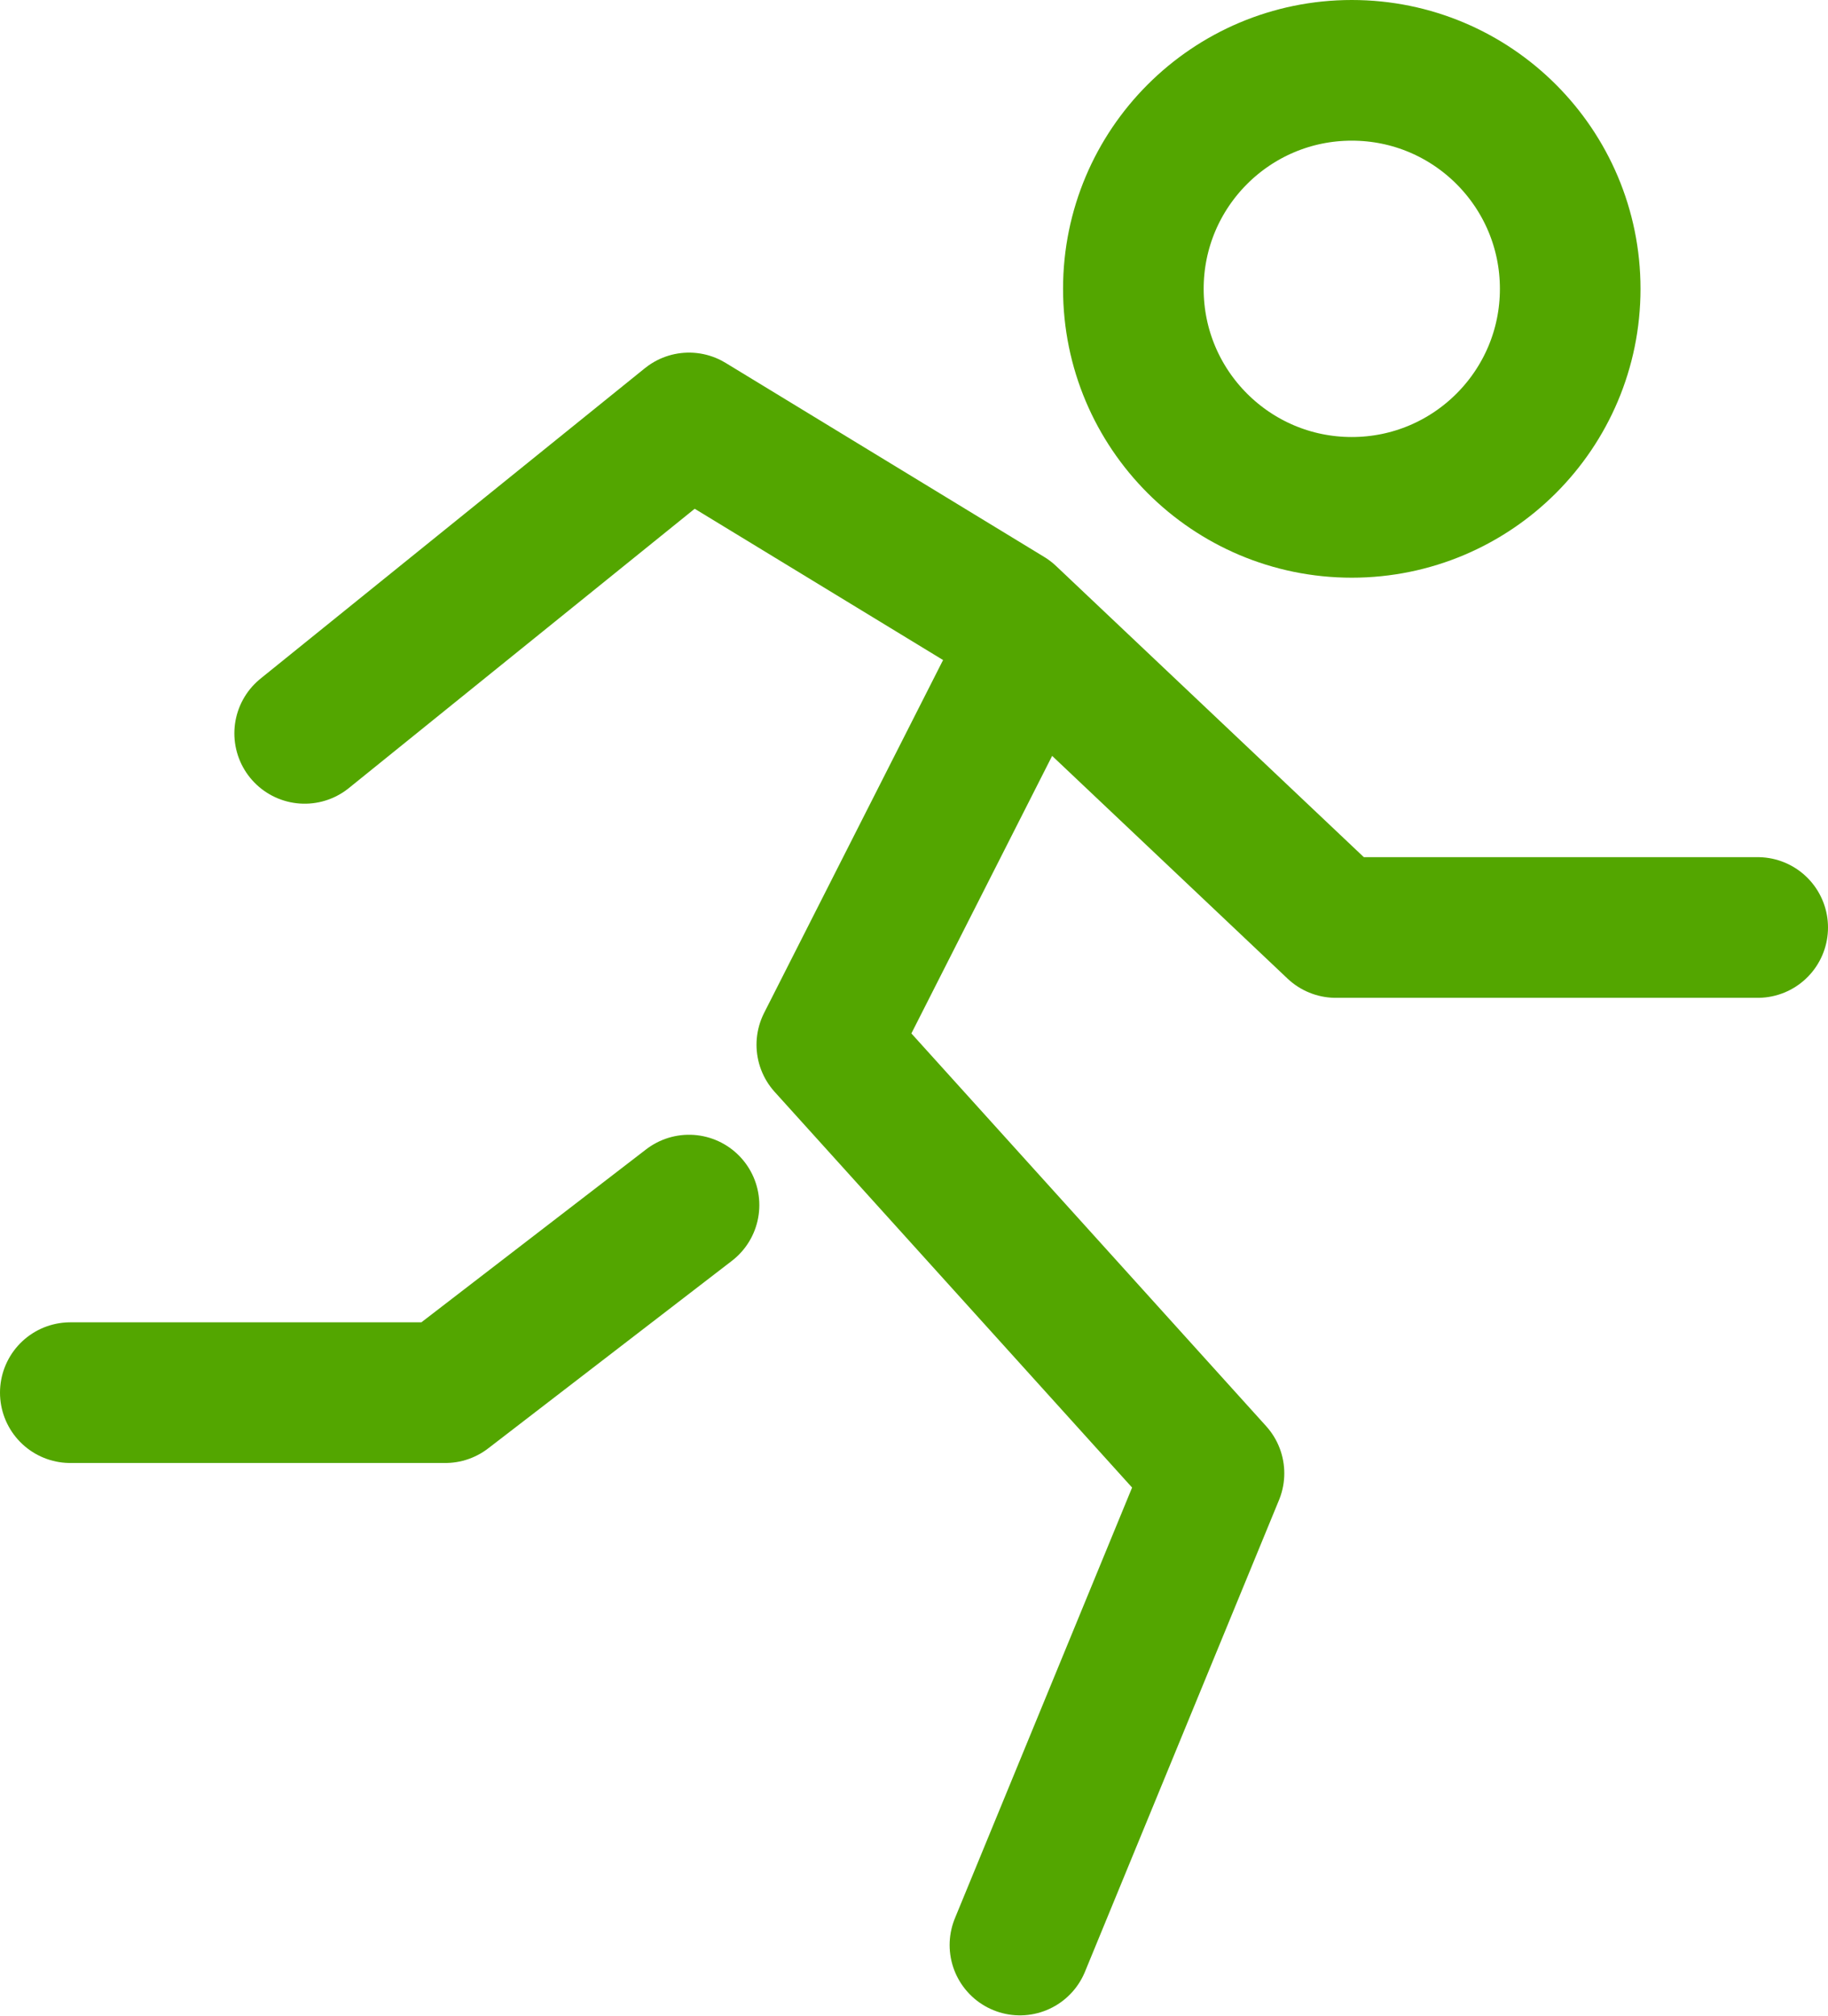
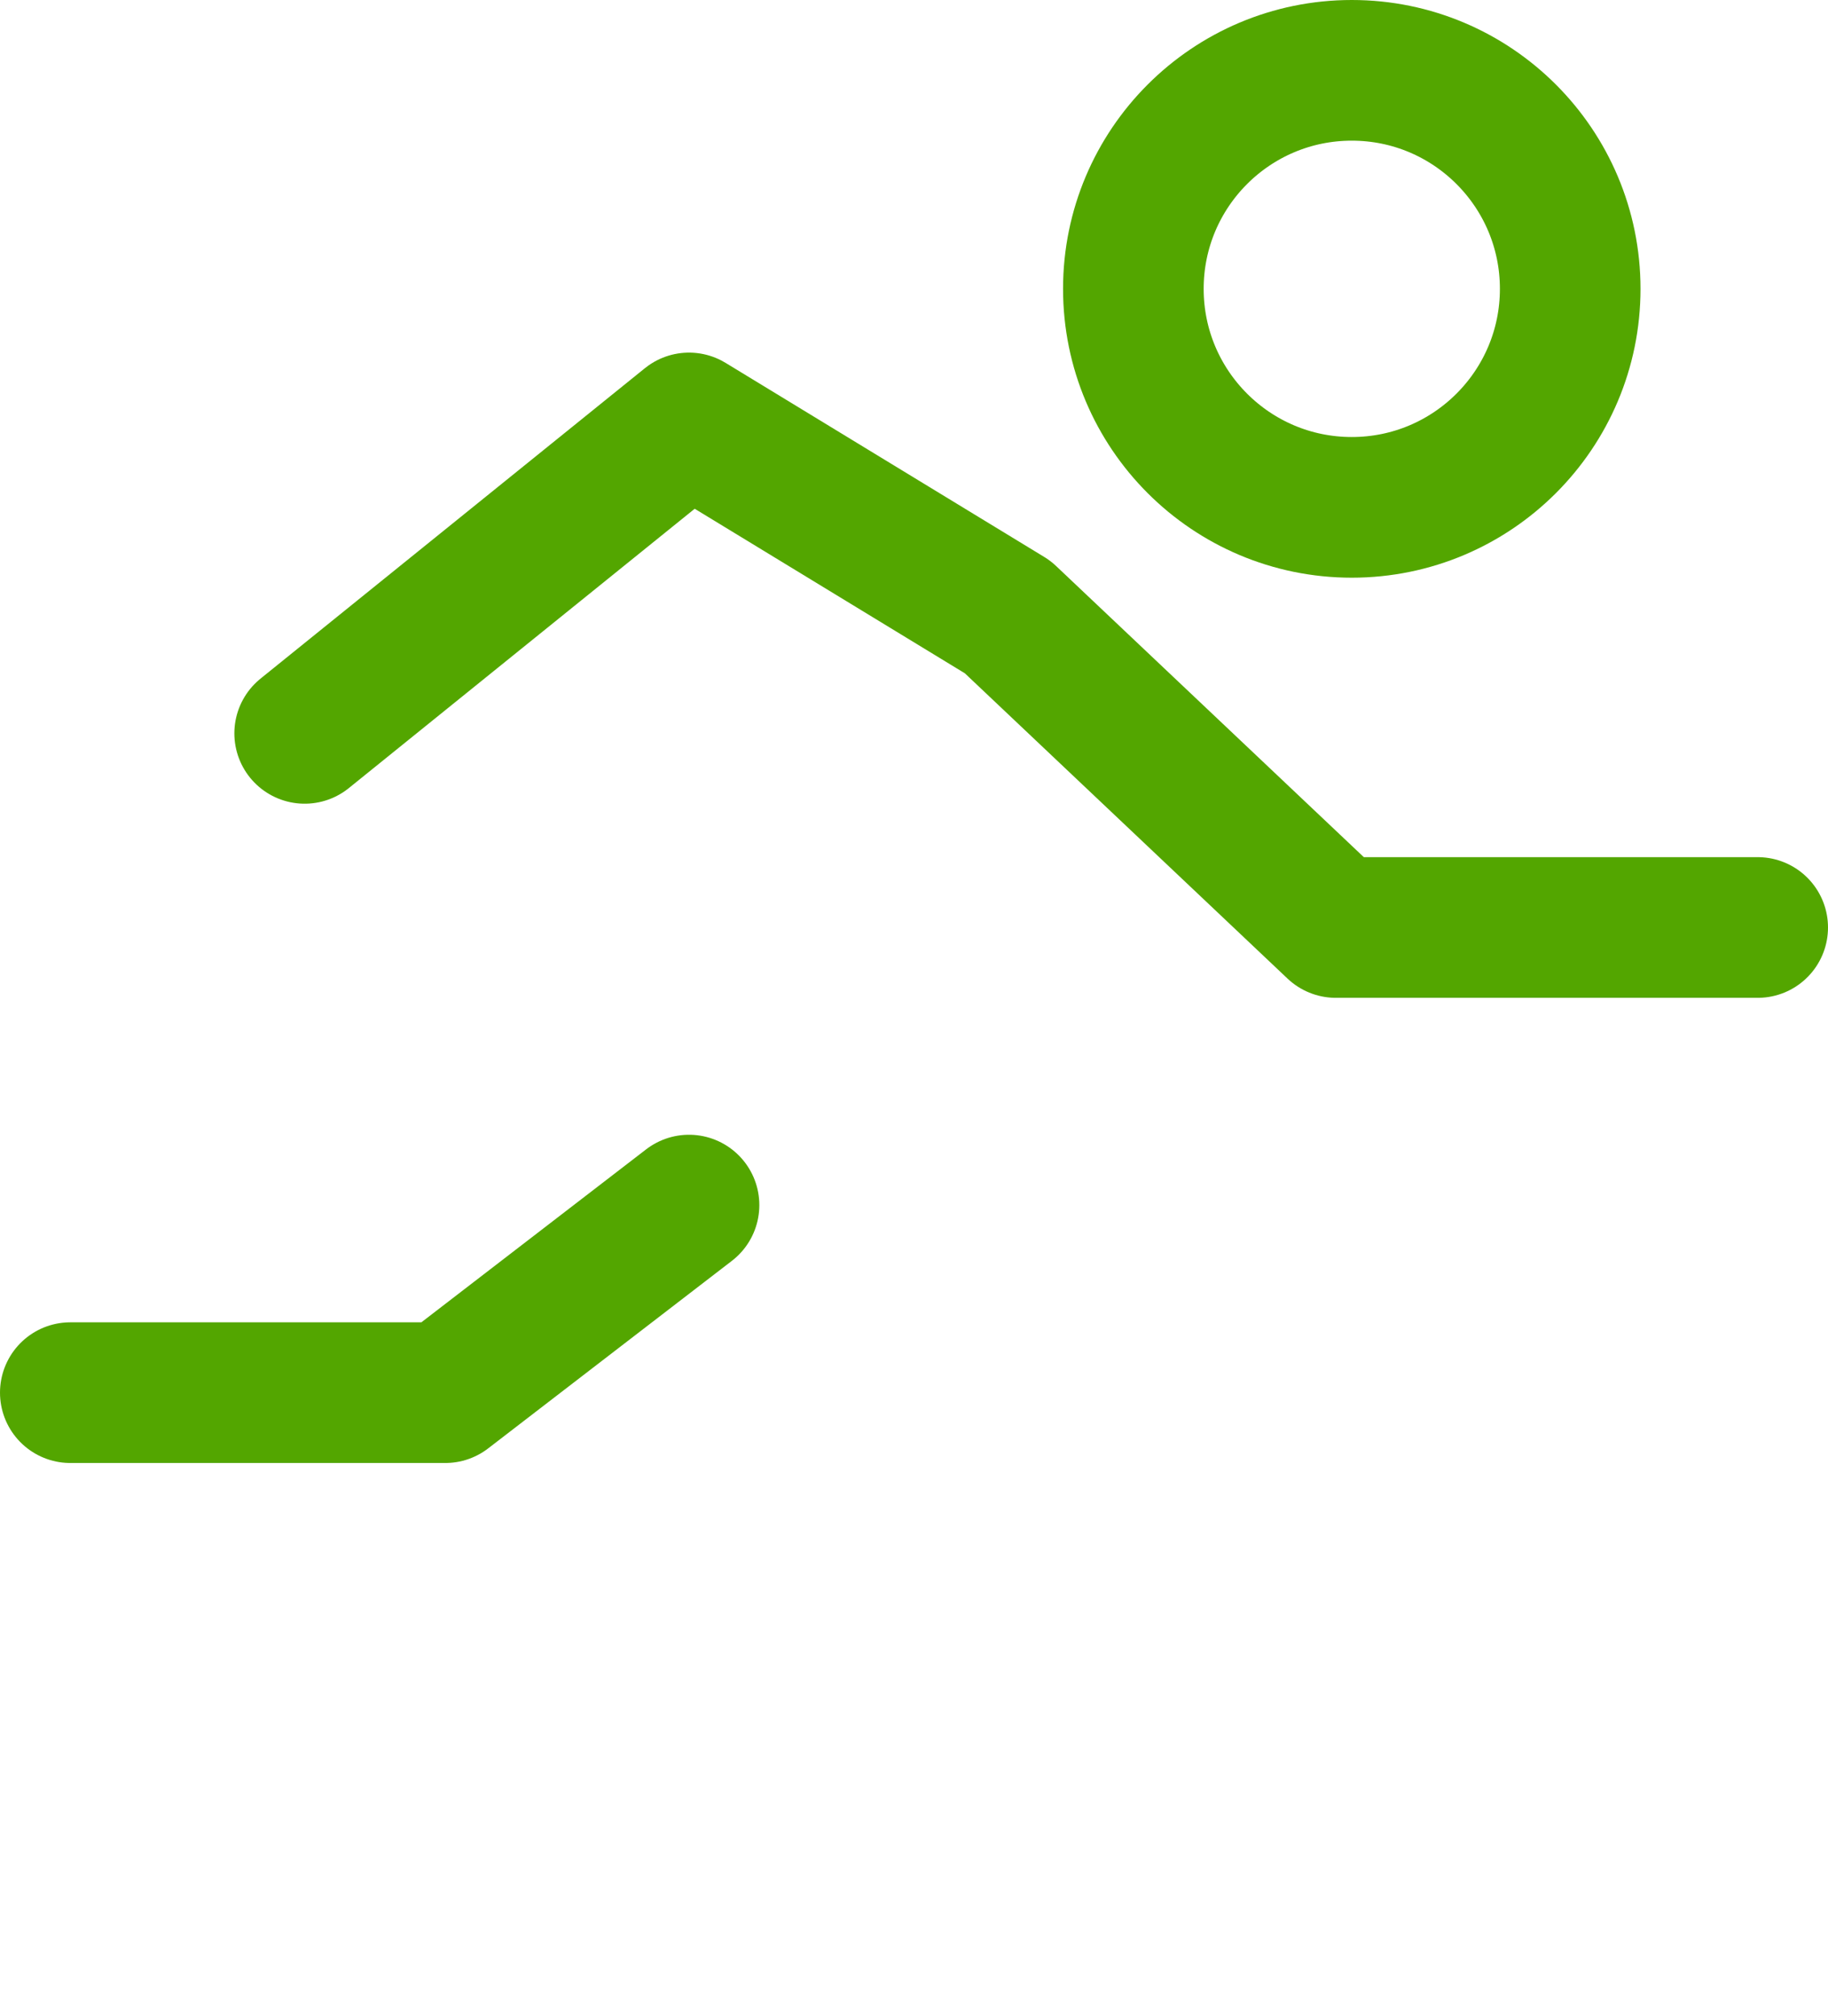
<svg xmlns="http://www.w3.org/2000/svg" id="Layer_2_physical" viewBox="0 0 19.5 21.5">
  <defs>
    <style>
      .cls-1-physical, .cls-2-physical {
        fill: none;
        stroke: #53a600;
        stroke-width: 1.5px;
      }

      .cls-2-physical {
        stroke-linecap: round;
        stroke-linejoin: round;
      }
    </style>
  </defs>
  <g id="Layer_1-2_physical" data-name="Layer_1_physical">
    <g id="Icon_iconoir-running">
-       <path id="Path_461" class="cls-2-physical" d="M10.89,7.06l-2.07,4.08,4.13,4.57-2.07,5.03" />
      <path id="Path_462" class="cls-2-physical" d="M3.25,7.82l4.1-3.31,3.4,2.07,3.5,3.31h4.5M7.35,12.85l-2.6,2H.75" />
      <circle id="Ellipse_14" class="cls-1-physical" cx="14.42" cy="3.08" r="2.33" />
    </g>
  </g>
</svg>